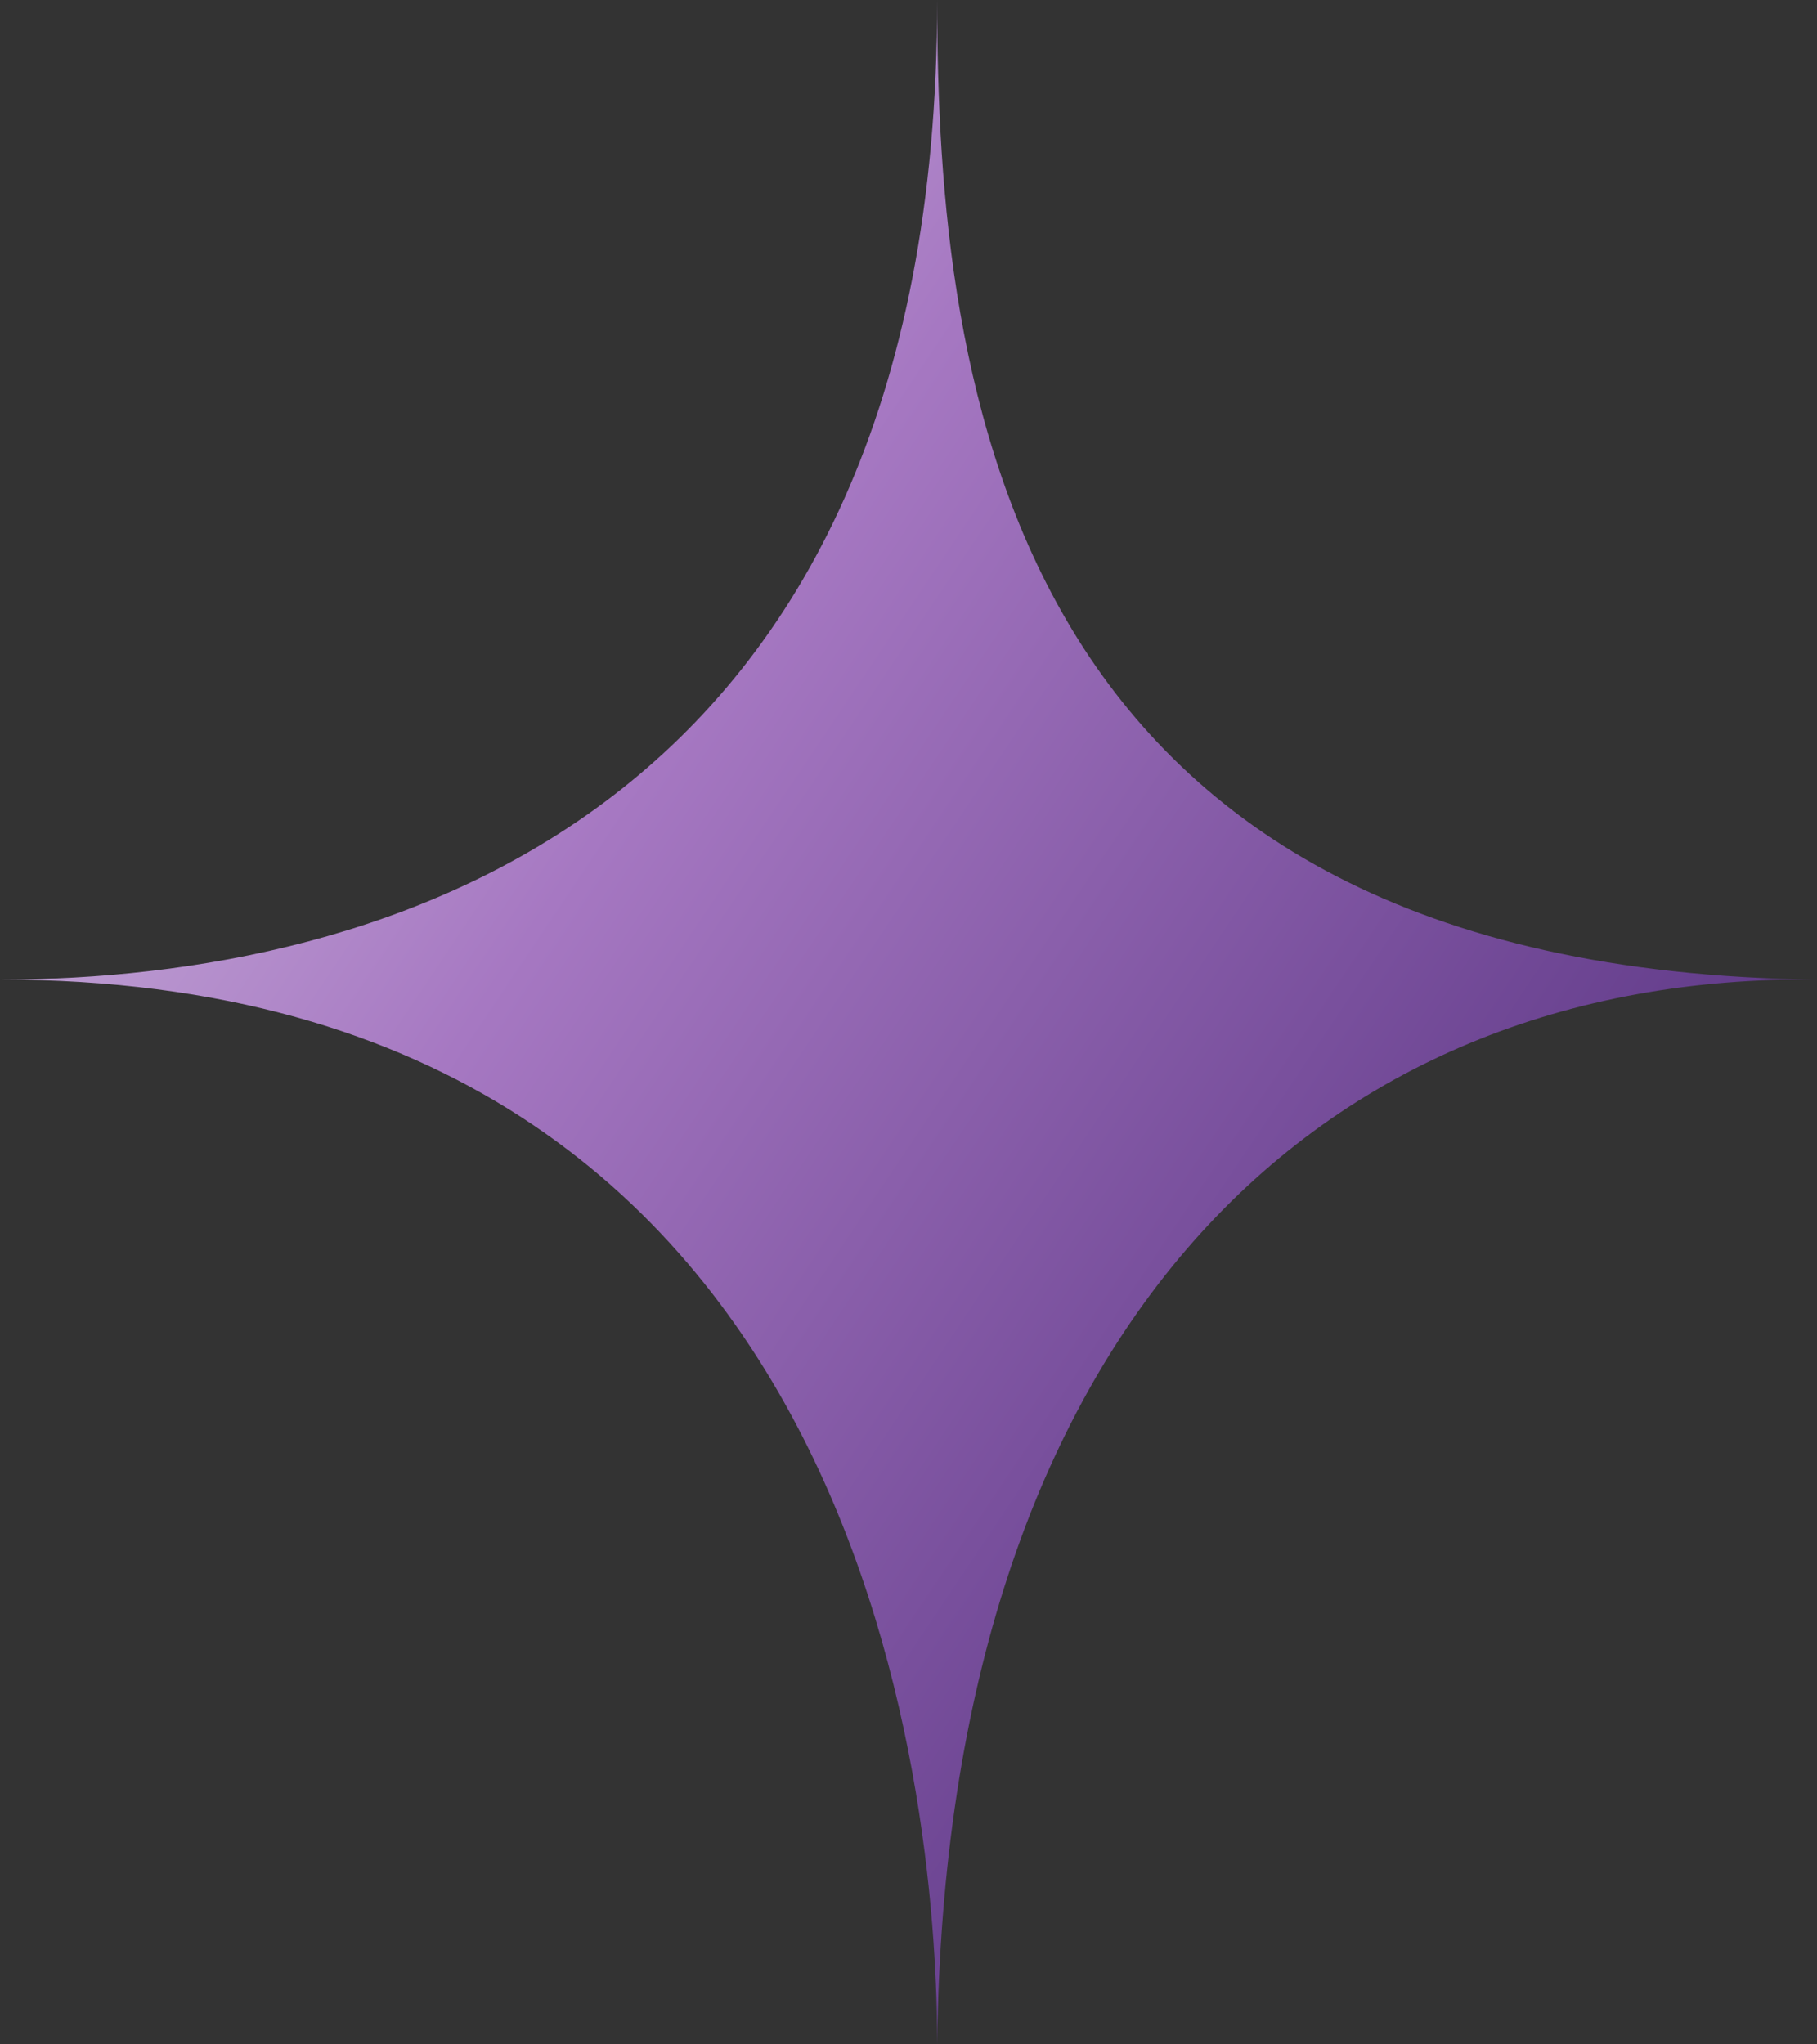
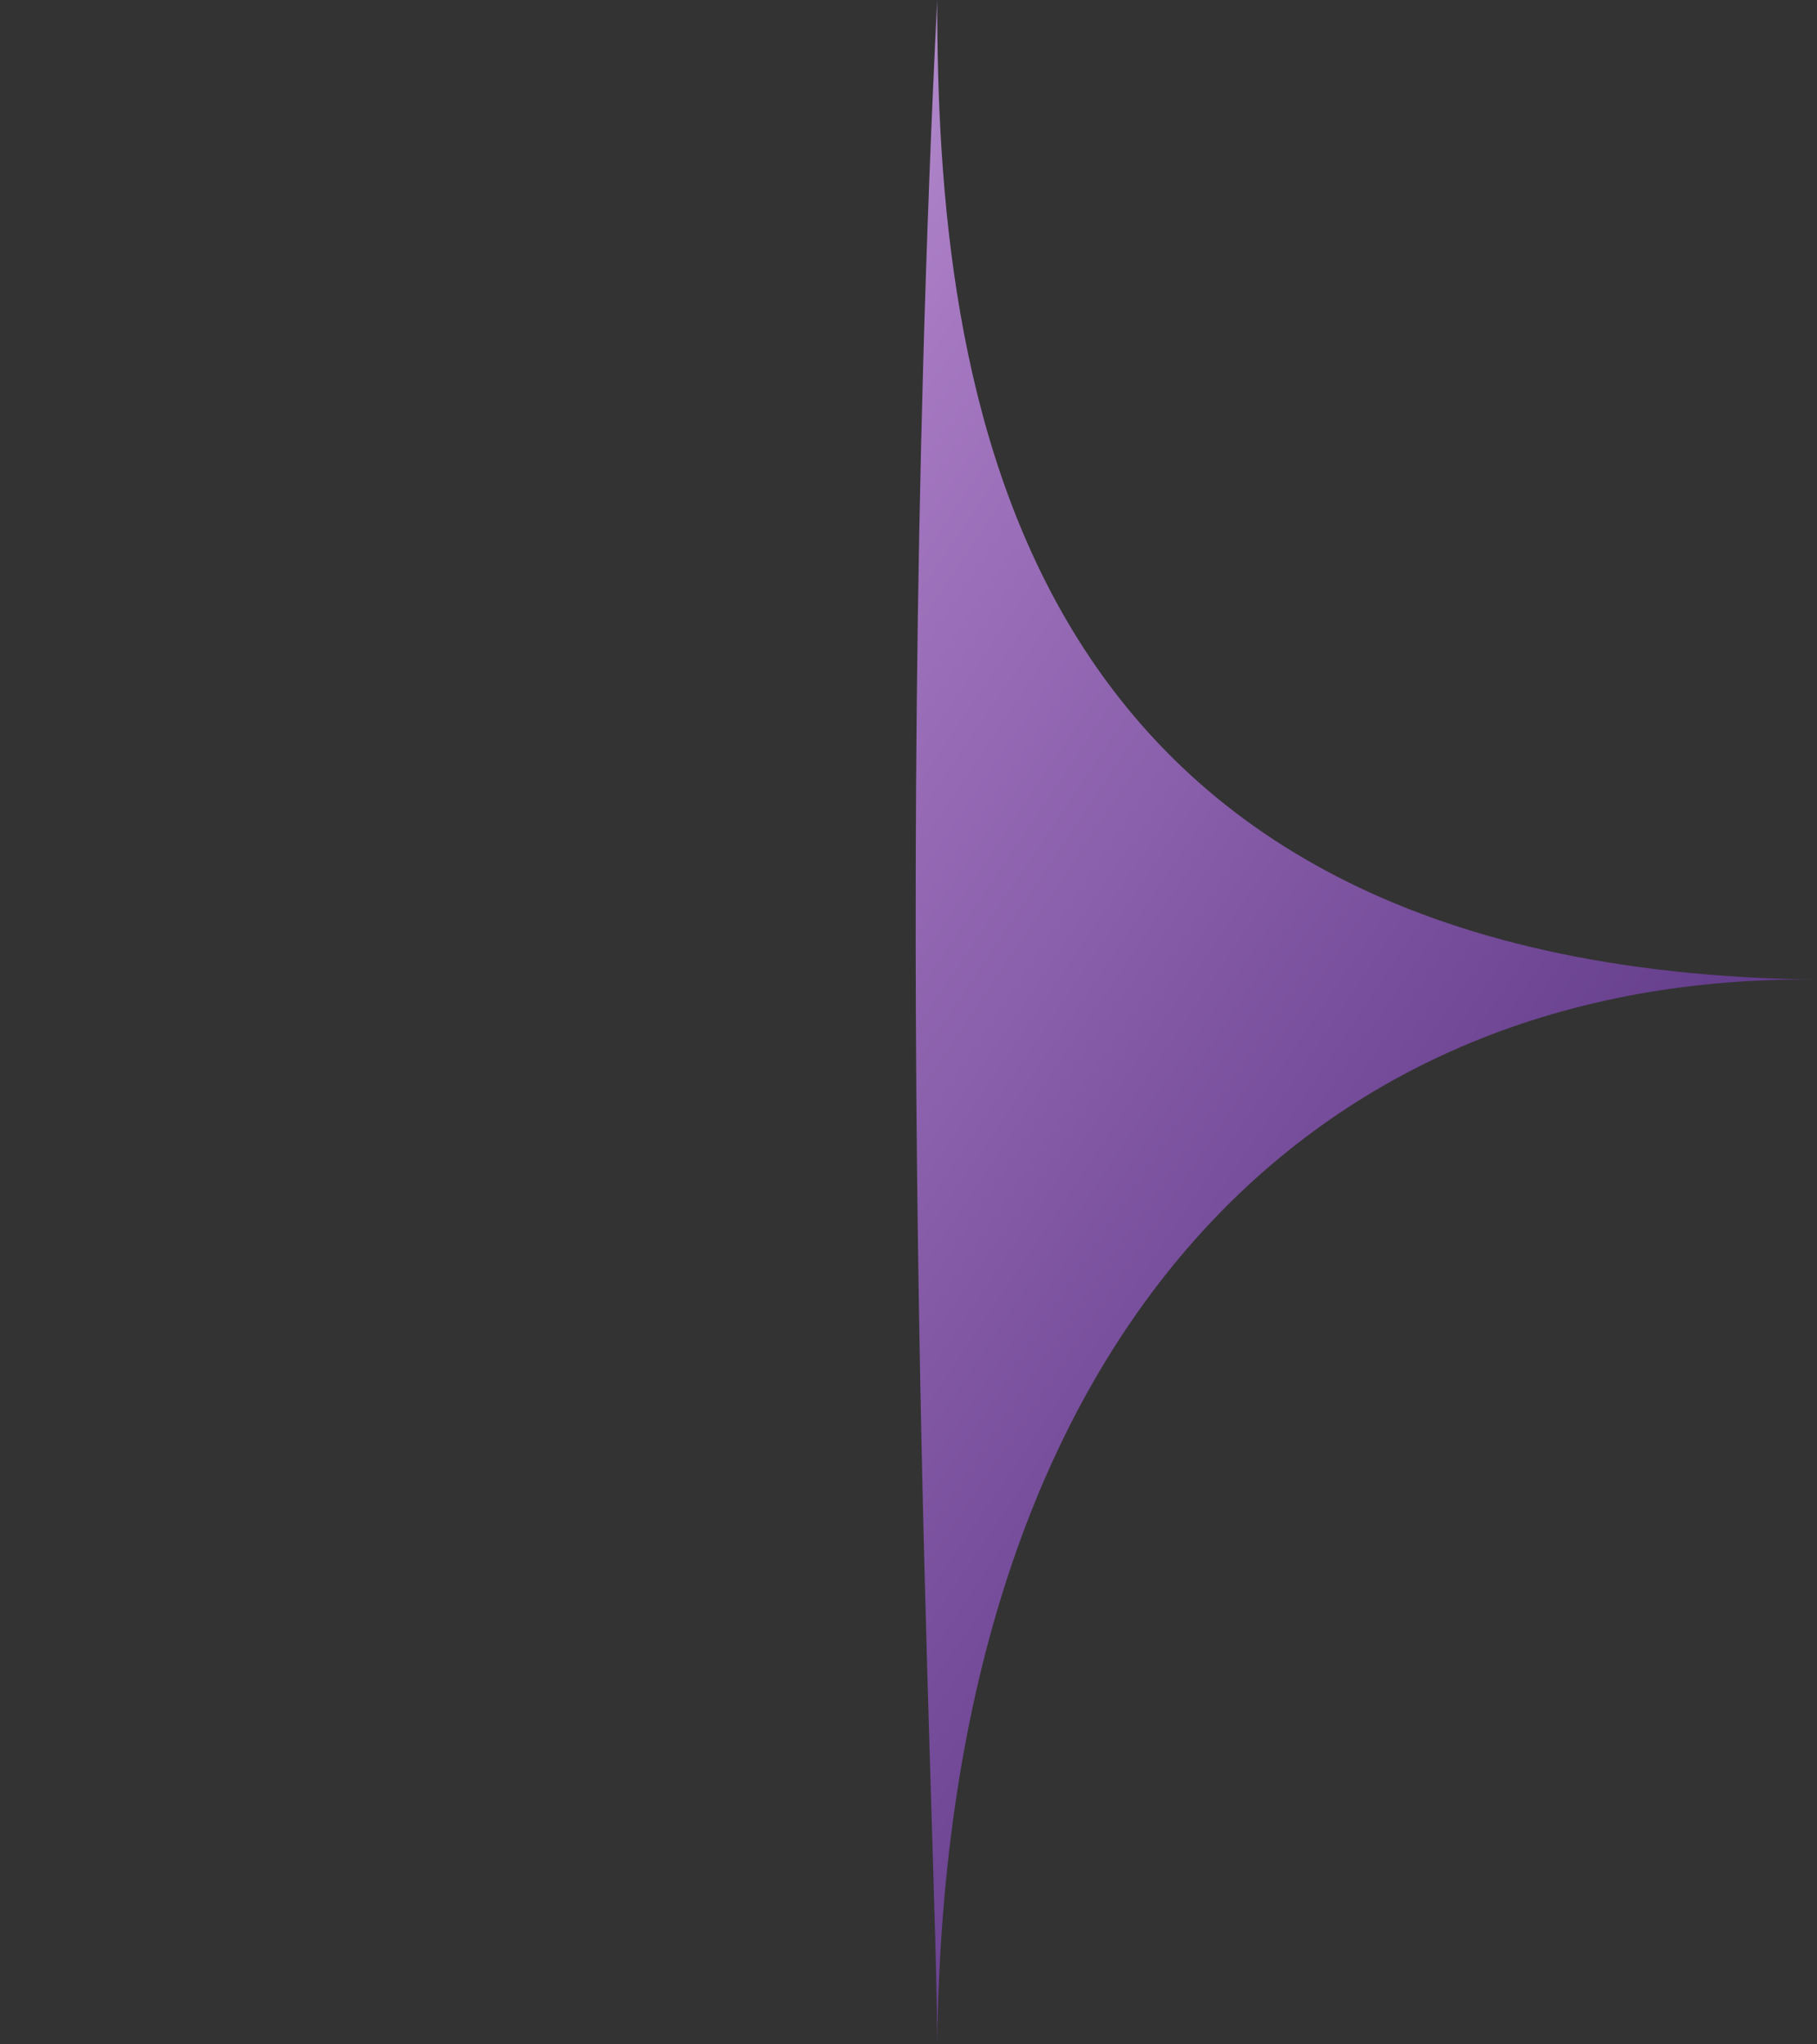
<svg xmlns="http://www.w3.org/2000/svg" width="48" height="54" viewBox="0 0 48 54" fill="none">
  <rect x="0" y="0" width="48" height="54" fill="#333333" stroke="none" />
-   <path d="M48 25.875C26.526 25.62 24.758 10.125 24.758 0C24.758 21.6 10.105 25.875 0 25.875C23.478 25.875 24.758 48.6 24.758 54C24.978 35.1 34.838 25.719 48 25.875Z" fill="url(#paint0_linear_61_902)" />
+   <path d="M48 25.875C26.526 25.62 24.758 10.125 24.758 0C23.478 25.875 24.758 48.6 24.758 54C24.978 35.1 34.838 25.719 48 25.875Z" fill="url(#paint0_linear_61_902)" />
  <defs>
    <linearGradient id="paint0_linear_61_902" x1="-14" y1="-1.5" x2="58.101" y2="46.858" gradientUnits="userSpaceOnUse">
      <stop stop-color="#FAFDFC" />
      <stop offset="0.436" stop-color="#A678C2" />
      <stop offset="1" stop-color="#300F61" />
    </linearGradient>
  </defs>
</svg>